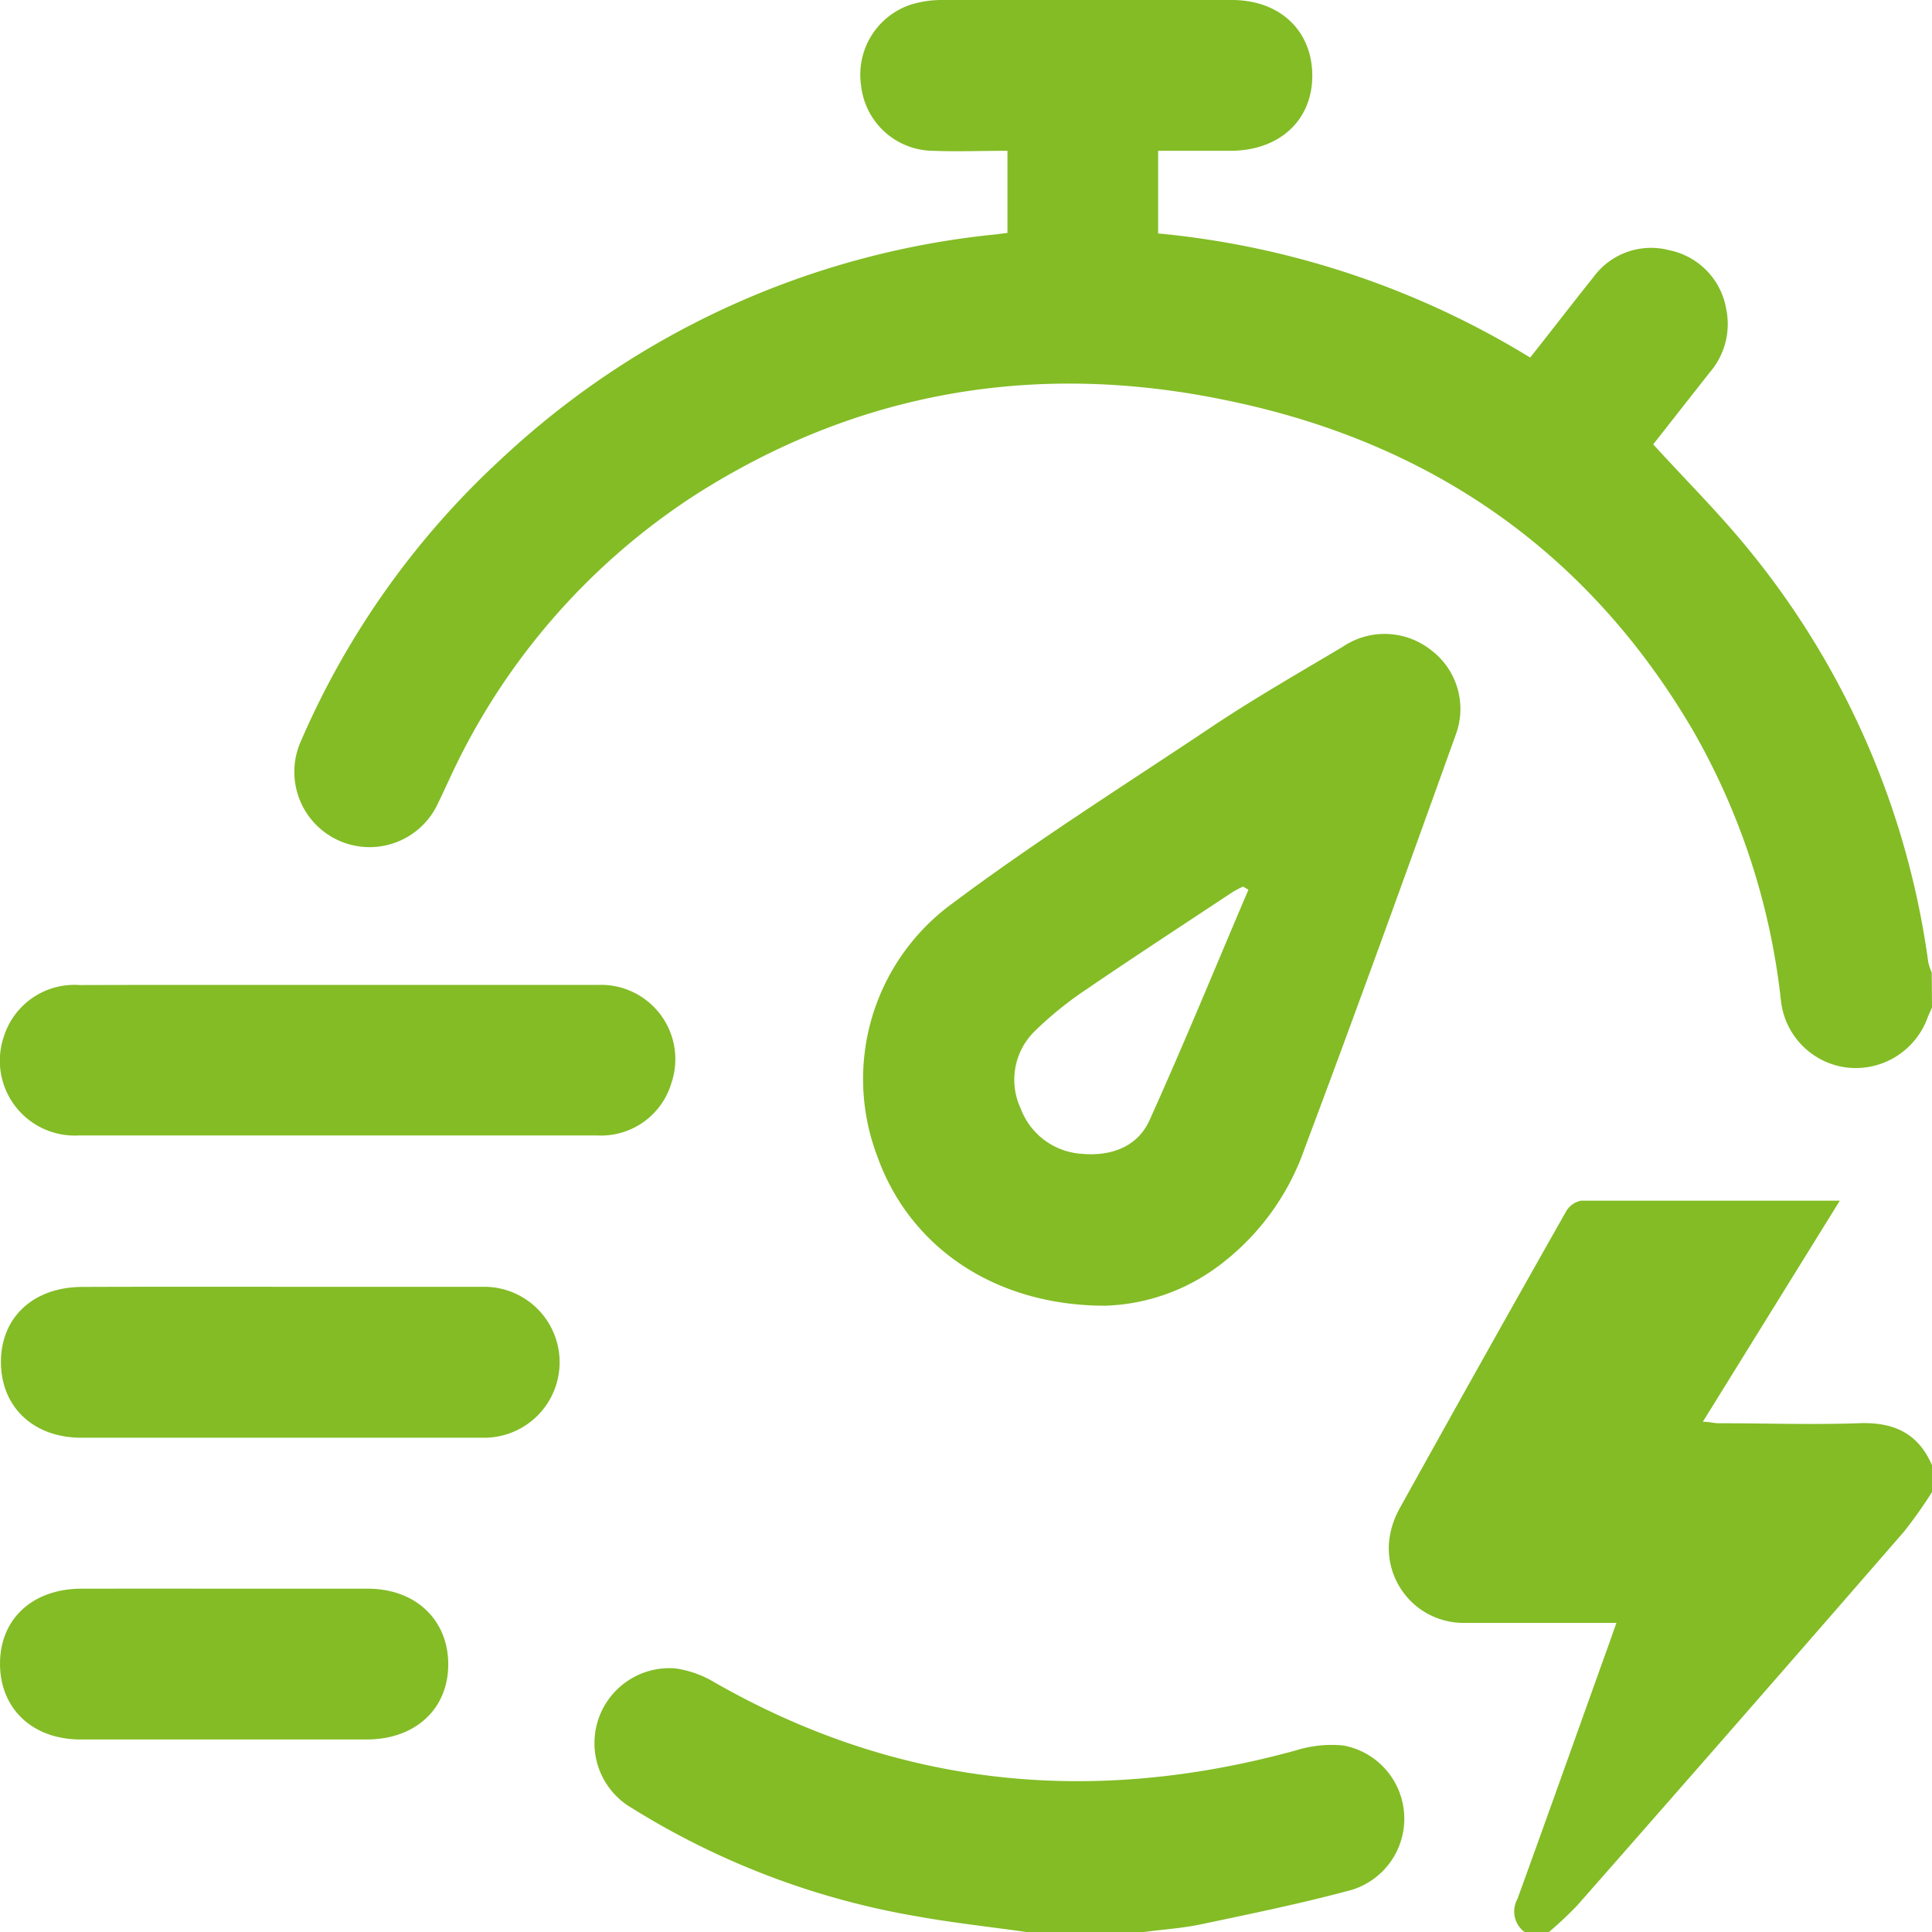
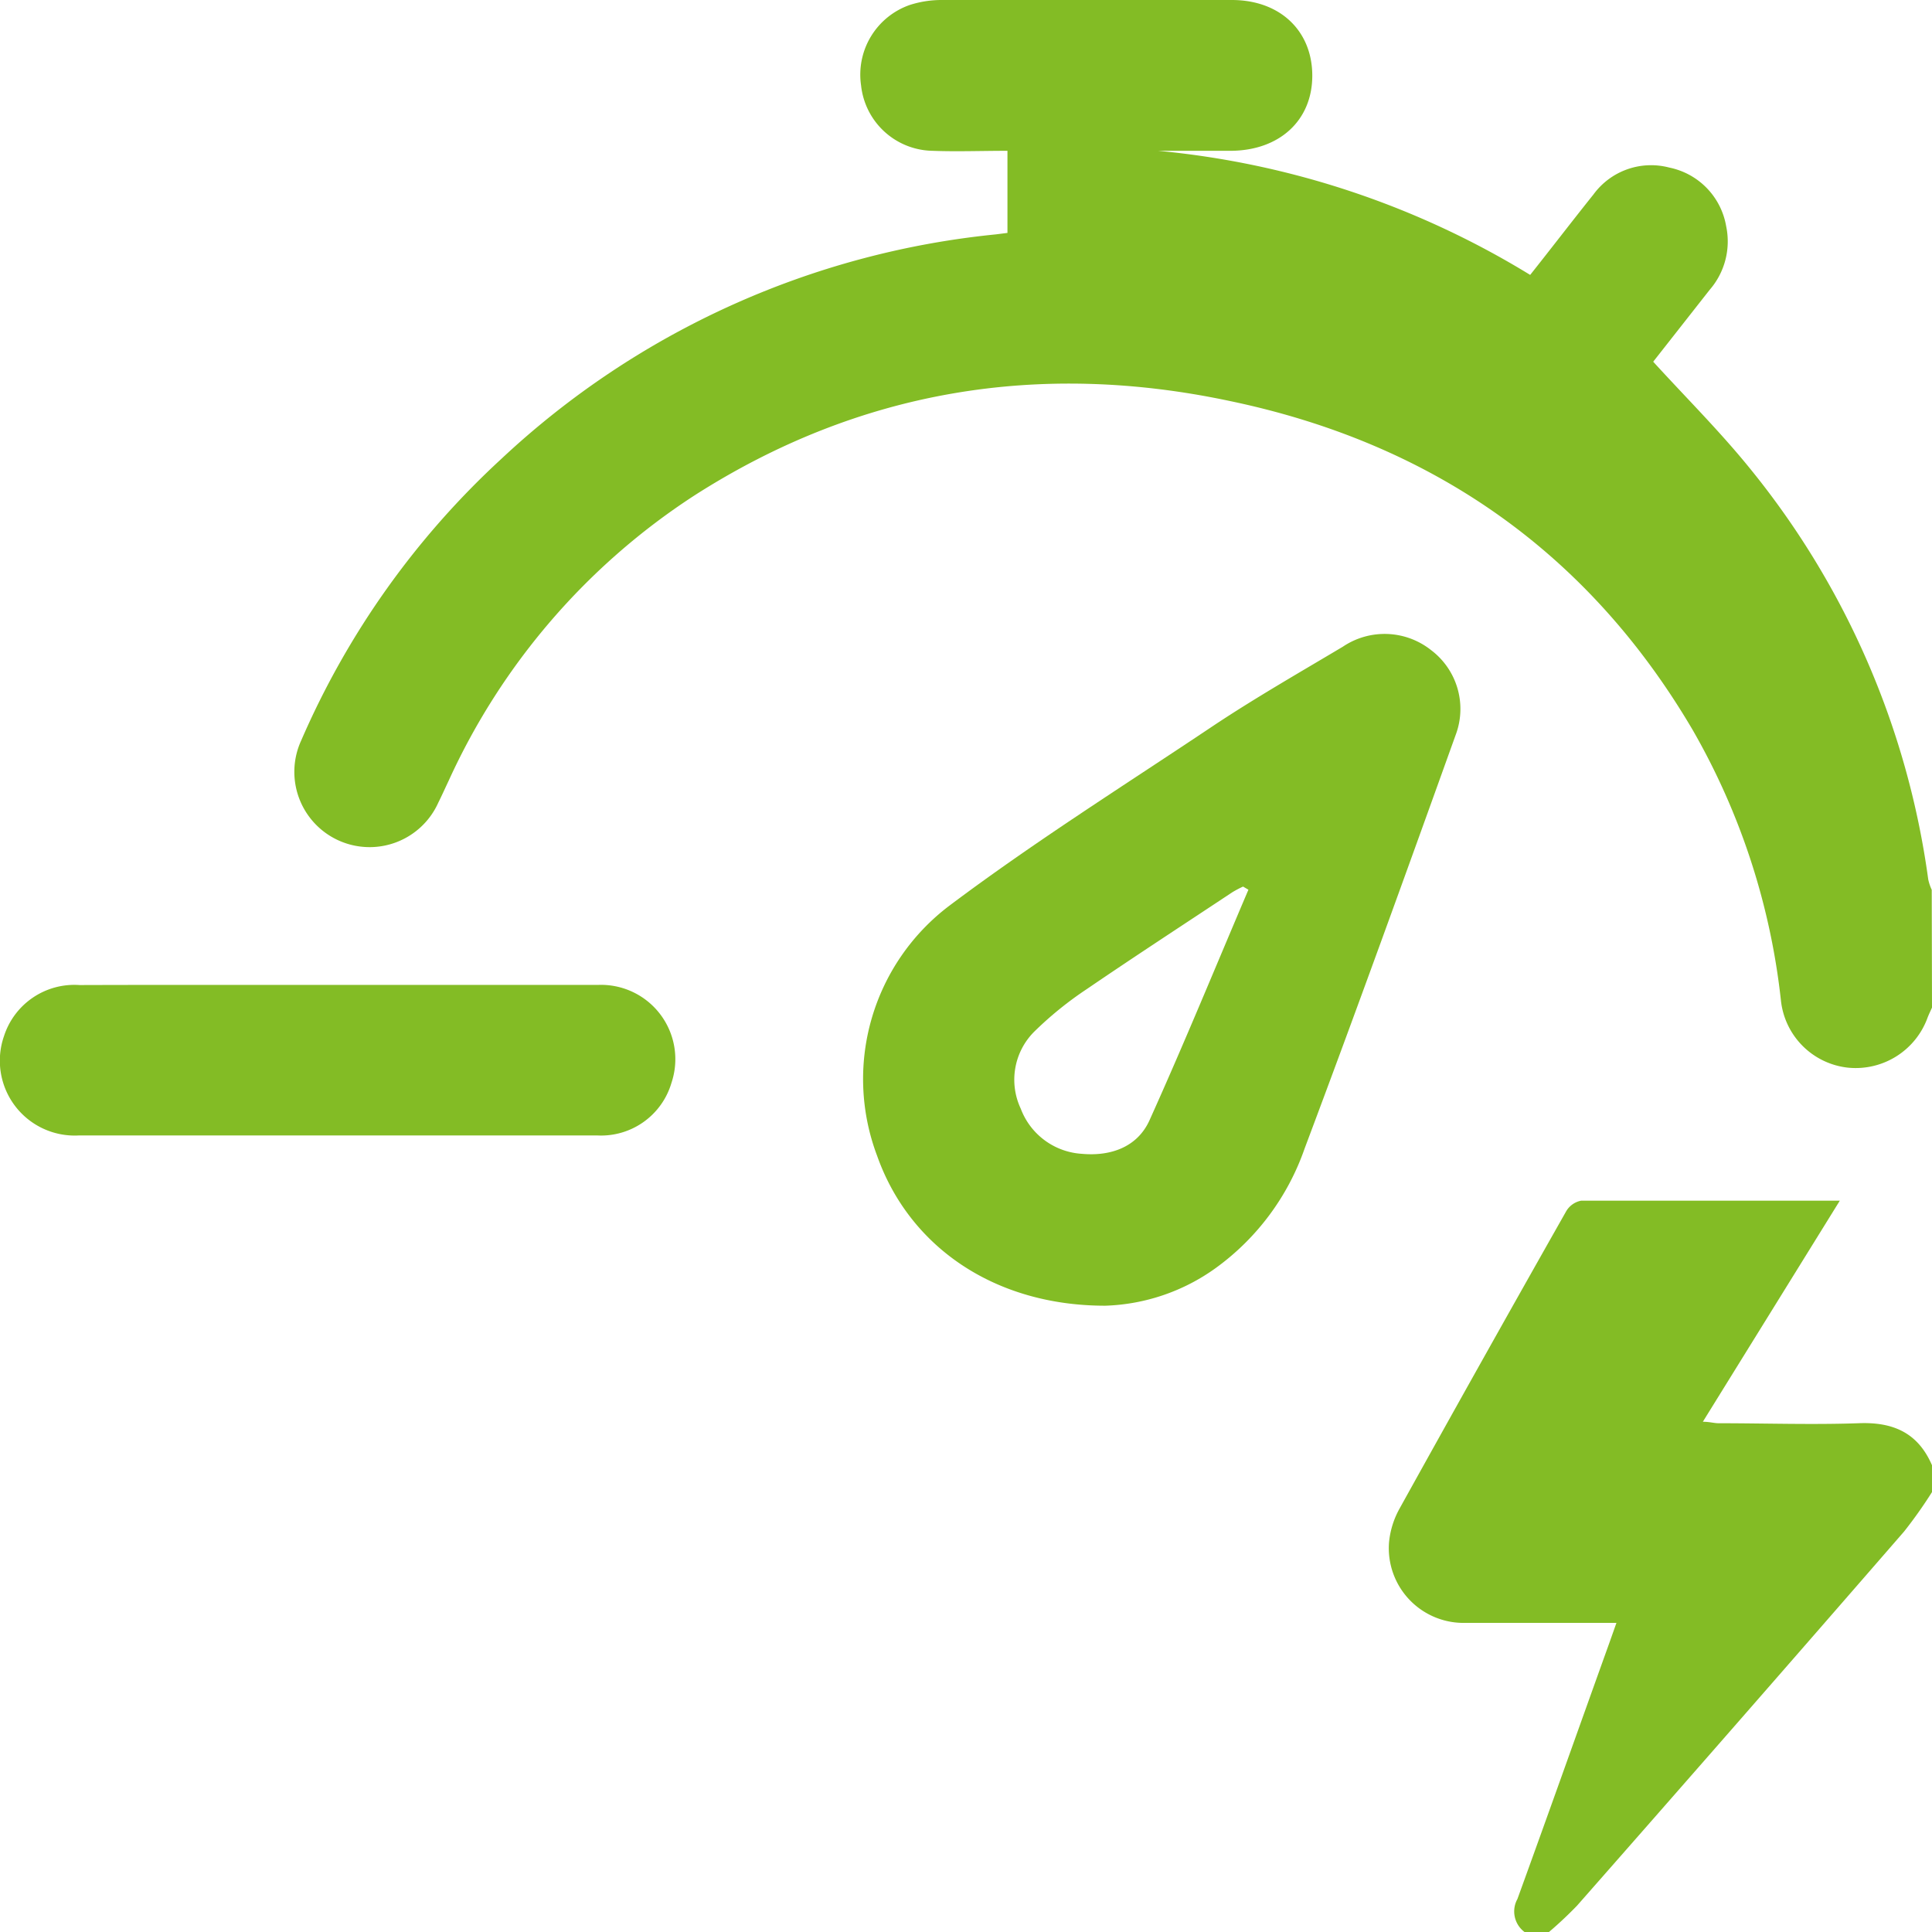
<svg xmlns="http://www.w3.org/2000/svg" viewBox="0 0 144 144.01">
  <defs>
    <style>.cls-1{fill:#83bc25;}</style>
  </defs>
  <title>быстро</title>
  <g id="Слой_2" data-name="Слой 2">
    <g id="Слой_1-2" data-name="Слой 1">
-       <path class="cls-1" d="M144,75.1c-.11.25-.23.49-.33.75a5.7,5.7,0,0,1-6,3.72,5.64,5.64,0,0,1-4.93-5,51.68,51.68,0,0,0-6.57-20.15C118.34,41.08,106.62,33,91.62,29.88c-14.17-3-27.59-.81-39.88,7.06A50.11,50.11,0,0,0,33.45,58.17c-.26.55-.51,1.11-.78,1.65a5.61,5.61,0,1,1-10.22-4.63,62,62,0,0,1,14.93-21A63.08,63.08,0,0,1,74.22,17.47l.87-.11V11.24c-2,0-3.78.07-5.59,0a5.45,5.45,0,0,1-5.32-4.87,5.5,5.5,0,0,1,3.63-6A7.72,7.72,0,0,1,70.15,0Q81,0,91.81,0c3.61,0,6,2.31,6,5.64s-2.44,5.58-6.07,5.6c-1.73,0-3.46,0-5.42,0V17.4a64.63,64.63,0,0,1,27.73,9.25c1.59-2,3.12-4,4.72-6a5.32,5.32,0,0,1,5.65-2,5.39,5.39,0,0,1,4.24,4.38,5.5,5.5,0,0,1-1.23,4.73l-4.21,5.36c2.4,2.63,4.89,5.11,7.1,7.82a61.7,61.7,0,0,1,13.4,30.77,3.68,3.68,0,0,0,.26.77Z" />
+       <path class="cls-1" d="M144,75.1c-.11.25-.23.49-.33.75a5.7,5.7,0,0,1-6,3.72,5.64,5.64,0,0,1-4.93-5,51.68,51.68,0,0,0-6.57-20.15C118.34,41.08,106.62,33,91.62,29.88c-14.17-3-27.59-.81-39.88,7.06A50.11,50.11,0,0,0,33.45,58.17c-.26.55-.51,1.11-.78,1.65a5.61,5.61,0,1,1-10.22-4.63,62,62,0,0,1,14.93-21A63.08,63.08,0,0,1,74.22,17.47l.87-.11V11.24c-2,0-3.78.07-5.59,0a5.45,5.45,0,0,1-5.32-4.87,5.5,5.5,0,0,1,3.63-6A7.72,7.72,0,0,1,70.15,0Q81,0,91.81,0c3.61,0,6,2.31,6,5.64s-2.44,5.58-6.07,5.6c-1.73,0-3.46,0-5.42,0a64.63,64.63,0,0,1,27.73,9.25c1.59-2,3.12-4,4.72-6a5.32,5.32,0,0,1,5.65-2,5.39,5.39,0,0,1,4.24,4.38,5.5,5.5,0,0,1-1.23,4.73l-4.21,5.36c2.4,2.63,4.89,5.11,7.1,7.82a61.7,61.7,0,0,1,13.4,30.77,3.68,3.68,0,0,0,.26.77Z" />
      <path class="cls-1" d="M113.63,144a1.91,1.91,0,0,1-.53-2.46c2.3-6.33,4.55-12.68,6.82-19l.56-1.58c-3.88,0-7.57,0-11.26,0a5.57,5.57,0,0,1-5.69-6,6.4,6.4,0,0,1,.78-2.51q6.16-11.11,12.43-22.18a1.65,1.65,0,0,1,1.12-.78c6.32,0,12.65,0,19.27,0l-10.21,16.48c.5,0,.84.11,1.18.11,3.46,0,6.94.12,10.4,0,2.59-.11,4.45.7,5.5,3.13v2a33.84,33.84,0,0,1-2.08,2.94q-12.16,14-24.38,27.89a29.33,29.33,0,0,1-2.23,2.08Z" />
-       <path class="cls-1" d="M76.5,144c-2.68-.38-5.37-.67-8-1.14a58.79,58.79,0,0,1-21.39-8.09,5.59,5.59,0,0,1,3.2-10.42,7.69,7.69,0,0,1,2.87,1c13.74,7.88,28.23,9.28,43.39,5.12a8.9,8.9,0,0,1,3.57-.37,5.55,5.55,0,0,1,.61,10.76c-3.69,1-7.45,1.77-11.2,2.56-1.41.3-2.86.39-4.29.58Z" />
      <path class="cls-1" d="M82.38,97.32c-8.29,0-14.61-4.42-17-11.16a16.19,16.19,0,0,1,5.4-18.67c6.35-4.77,13.09-9,19.72-13.44,3.12-2.07,6.37-3.93,9.59-5.85a5.57,5.57,0,0,1,6.58.26,5.49,5.49,0,0,1,1.83,6.31c-3.7,10.3-7.41,20.59-11.26,30.83a18.49,18.49,0,0,1-6.61,8.9A14.89,14.89,0,0,1,82.38,97.32Zm10.68-31-.41-.24a7.82,7.82,0,0,0-.81.43c-3.62,2.4-7.26,4.77-10.85,7.22a26.56,26.56,0,0,0-3.91,3.17,5.06,5.06,0,0,0-1,5.73A5.21,5.21,0,0,0,80.65,86c2.1.19,4.08-.48,5-2.44C88.22,77.87,90.6,72.06,93.06,66.29Z" />
      <path class="cls-1" d="M25.18,73.41c6.46,0,12.92,0,19.38,0a5.54,5.54,0,0,1,5.49,7.29,5.47,5.47,0,0,1-5.53,3.93c-4.17,0-8.34,0-12.5,0-8.71,0-17.43,0-26.14,0A5.58,5.58,0,0,1,.3,77.22a5.51,5.51,0,0,1,5.63-3.8C12.34,73.4,18.76,73.41,25.18,73.41Z" />
-       <path class="cls-1" d="M21,95.91c5.05,0,10.11,0,15.17,0A5.62,5.62,0,1,1,36,107.16q-10.19,0-20.37,0c-3.19,0-6.37,0-9.56,0-3.6,0-6-2.31-6-5.65s2.43-5.58,6.06-5.59C11,95.9,16,95.91,21,95.91Z" />
-       <path class="cls-1" d="M16.74,118.41c3.56,0,7.12,0,10.67,0s6,2.31,6,5.64-2.45,5.59-6.06,5.6q-10.68,0-21.35,0c-3.6,0-6-2.31-6-5.65s2.43-5.58,6.06-5.59S13.18,118.41,16.74,118.41Z" />
    </g>
  </g>
</svg>